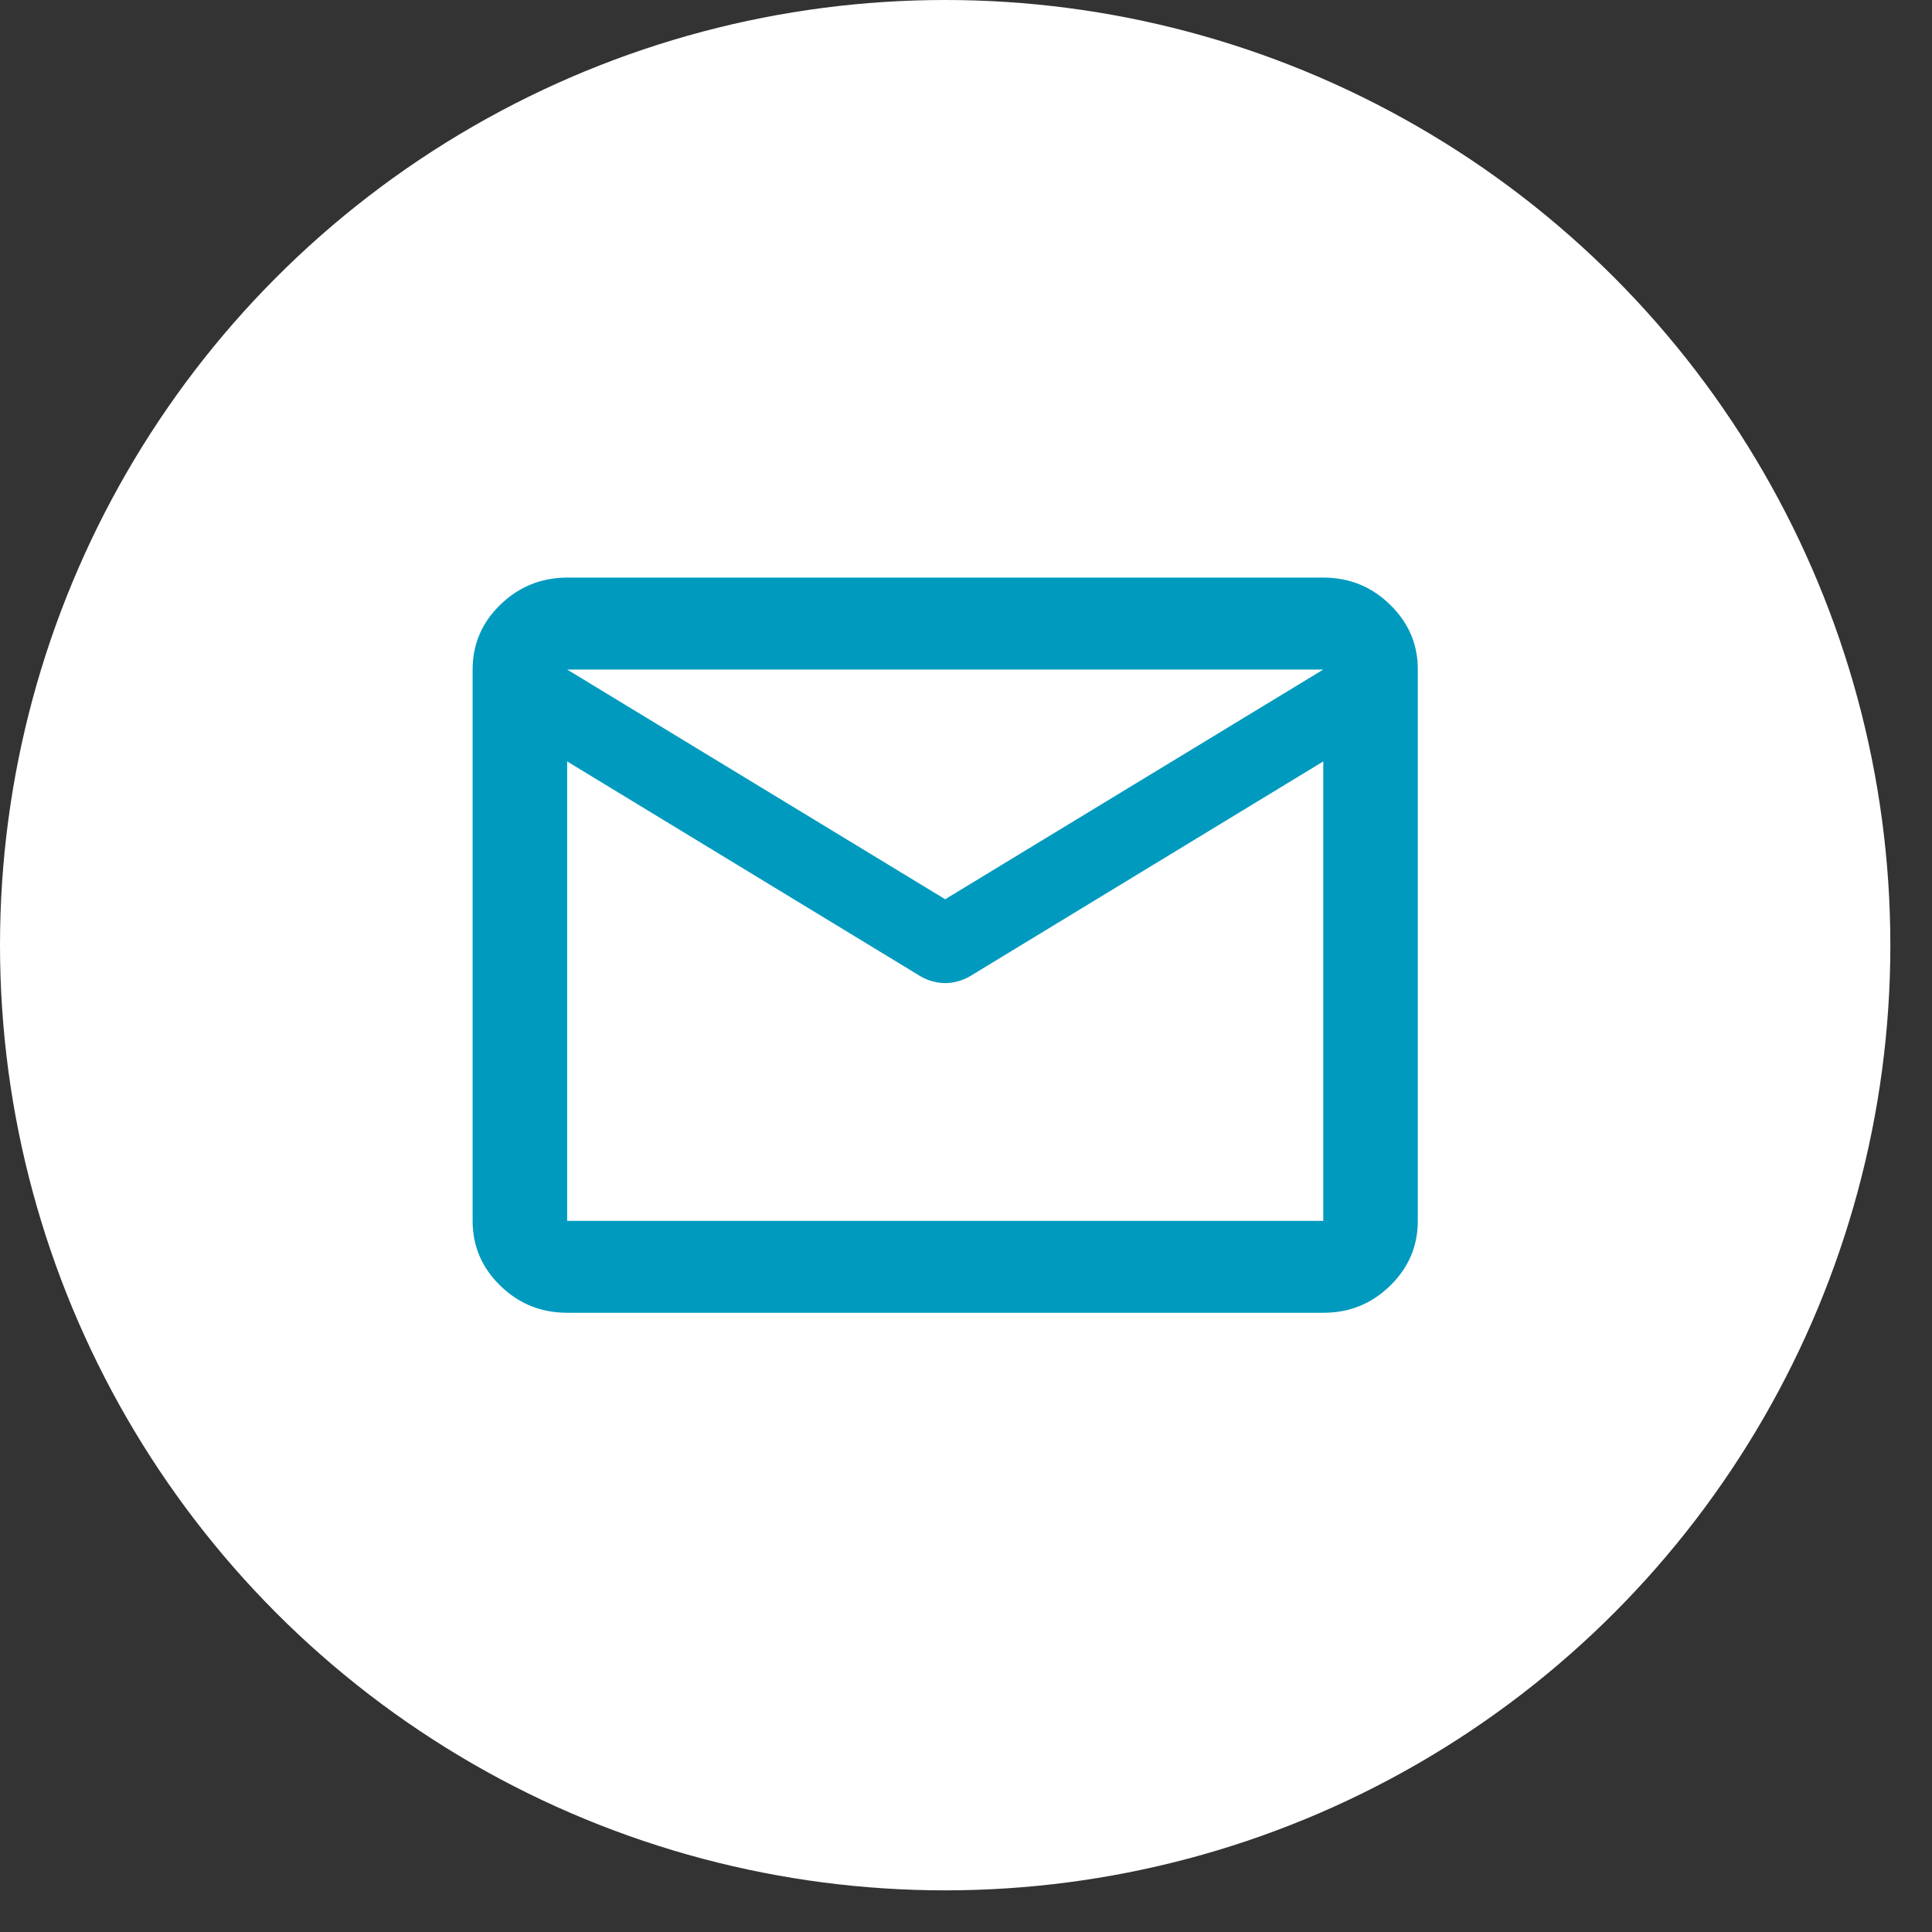
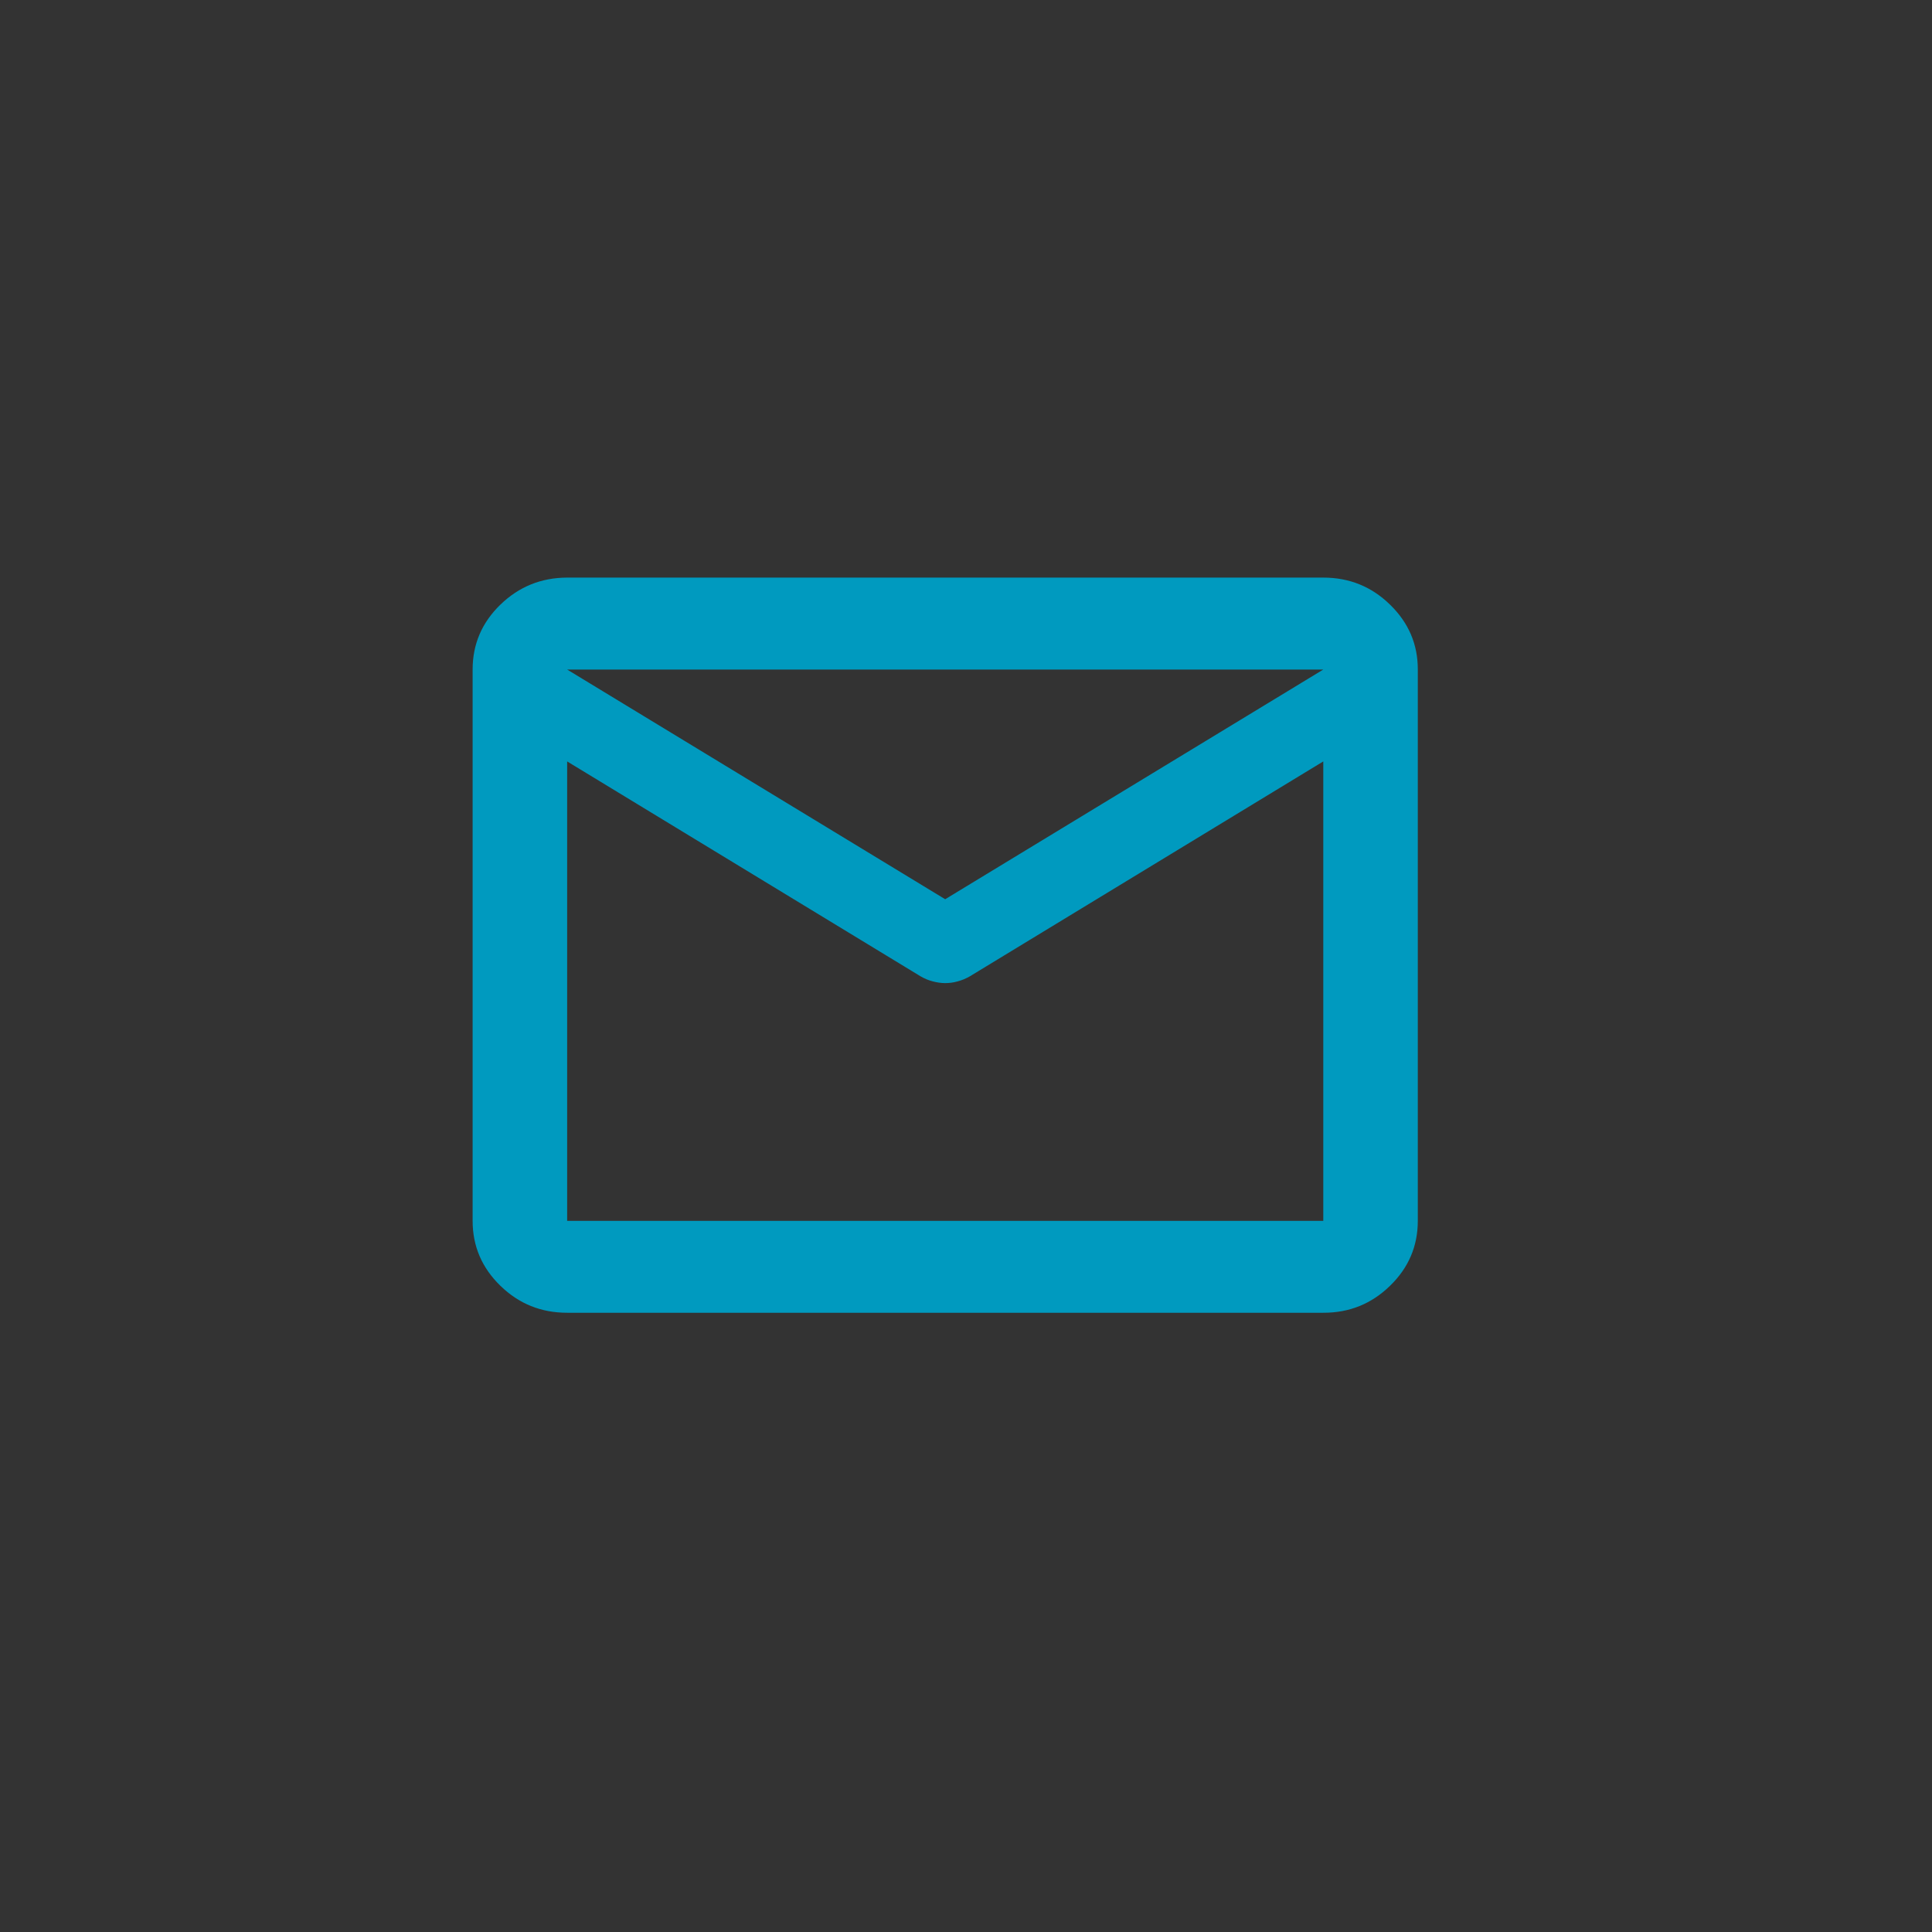
<svg xmlns="http://www.w3.org/2000/svg" width="27" height="27" viewBox="0 0 27 27" fill="none">
  <rect x="0" y="0" width="27" height="27" fill="#333333" stroke="none" />
-   <circle cx="13.209" cy="13.209" r="13.209" fill="white" />
  <path d="M7.926 18.346C7.562 18.346 7.252 18.221 6.993 17.969C6.735 17.718 6.605 17.416 6.605 17.062V9.357C6.605 9.003 6.734 8.701 6.993 8.45C7.252 8.199 7.563 8.073 7.926 8.072H18.493C18.857 8.072 19.168 8.198 19.426 8.45C19.685 8.702 19.815 9.004 19.814 9.357V17.062C19.814 17.415 19.685 17.718 19.426 17.969C19.168 18.221 18.857 18.347 18.493 18.346H7.926ZM18.493 10.641L13.556 13.643C13.501 13.675 13.444 13.699 13.383 13.715C13.323 13.732 13.265 13.739 13.209 13.739C13.154 13.739 13.096 13.731 13.036 13.715C12.976 13.7 12.919 13.676 12.863 13.643L7.926 10.641V17.062H18.493V10.641ZM13.209 12.567L18.493 9.357H7.926L13.209 12.567ZM7.926 10.801V9.854V9.87V9.863V10.801Z" fill="#009ABF" />
</svg>